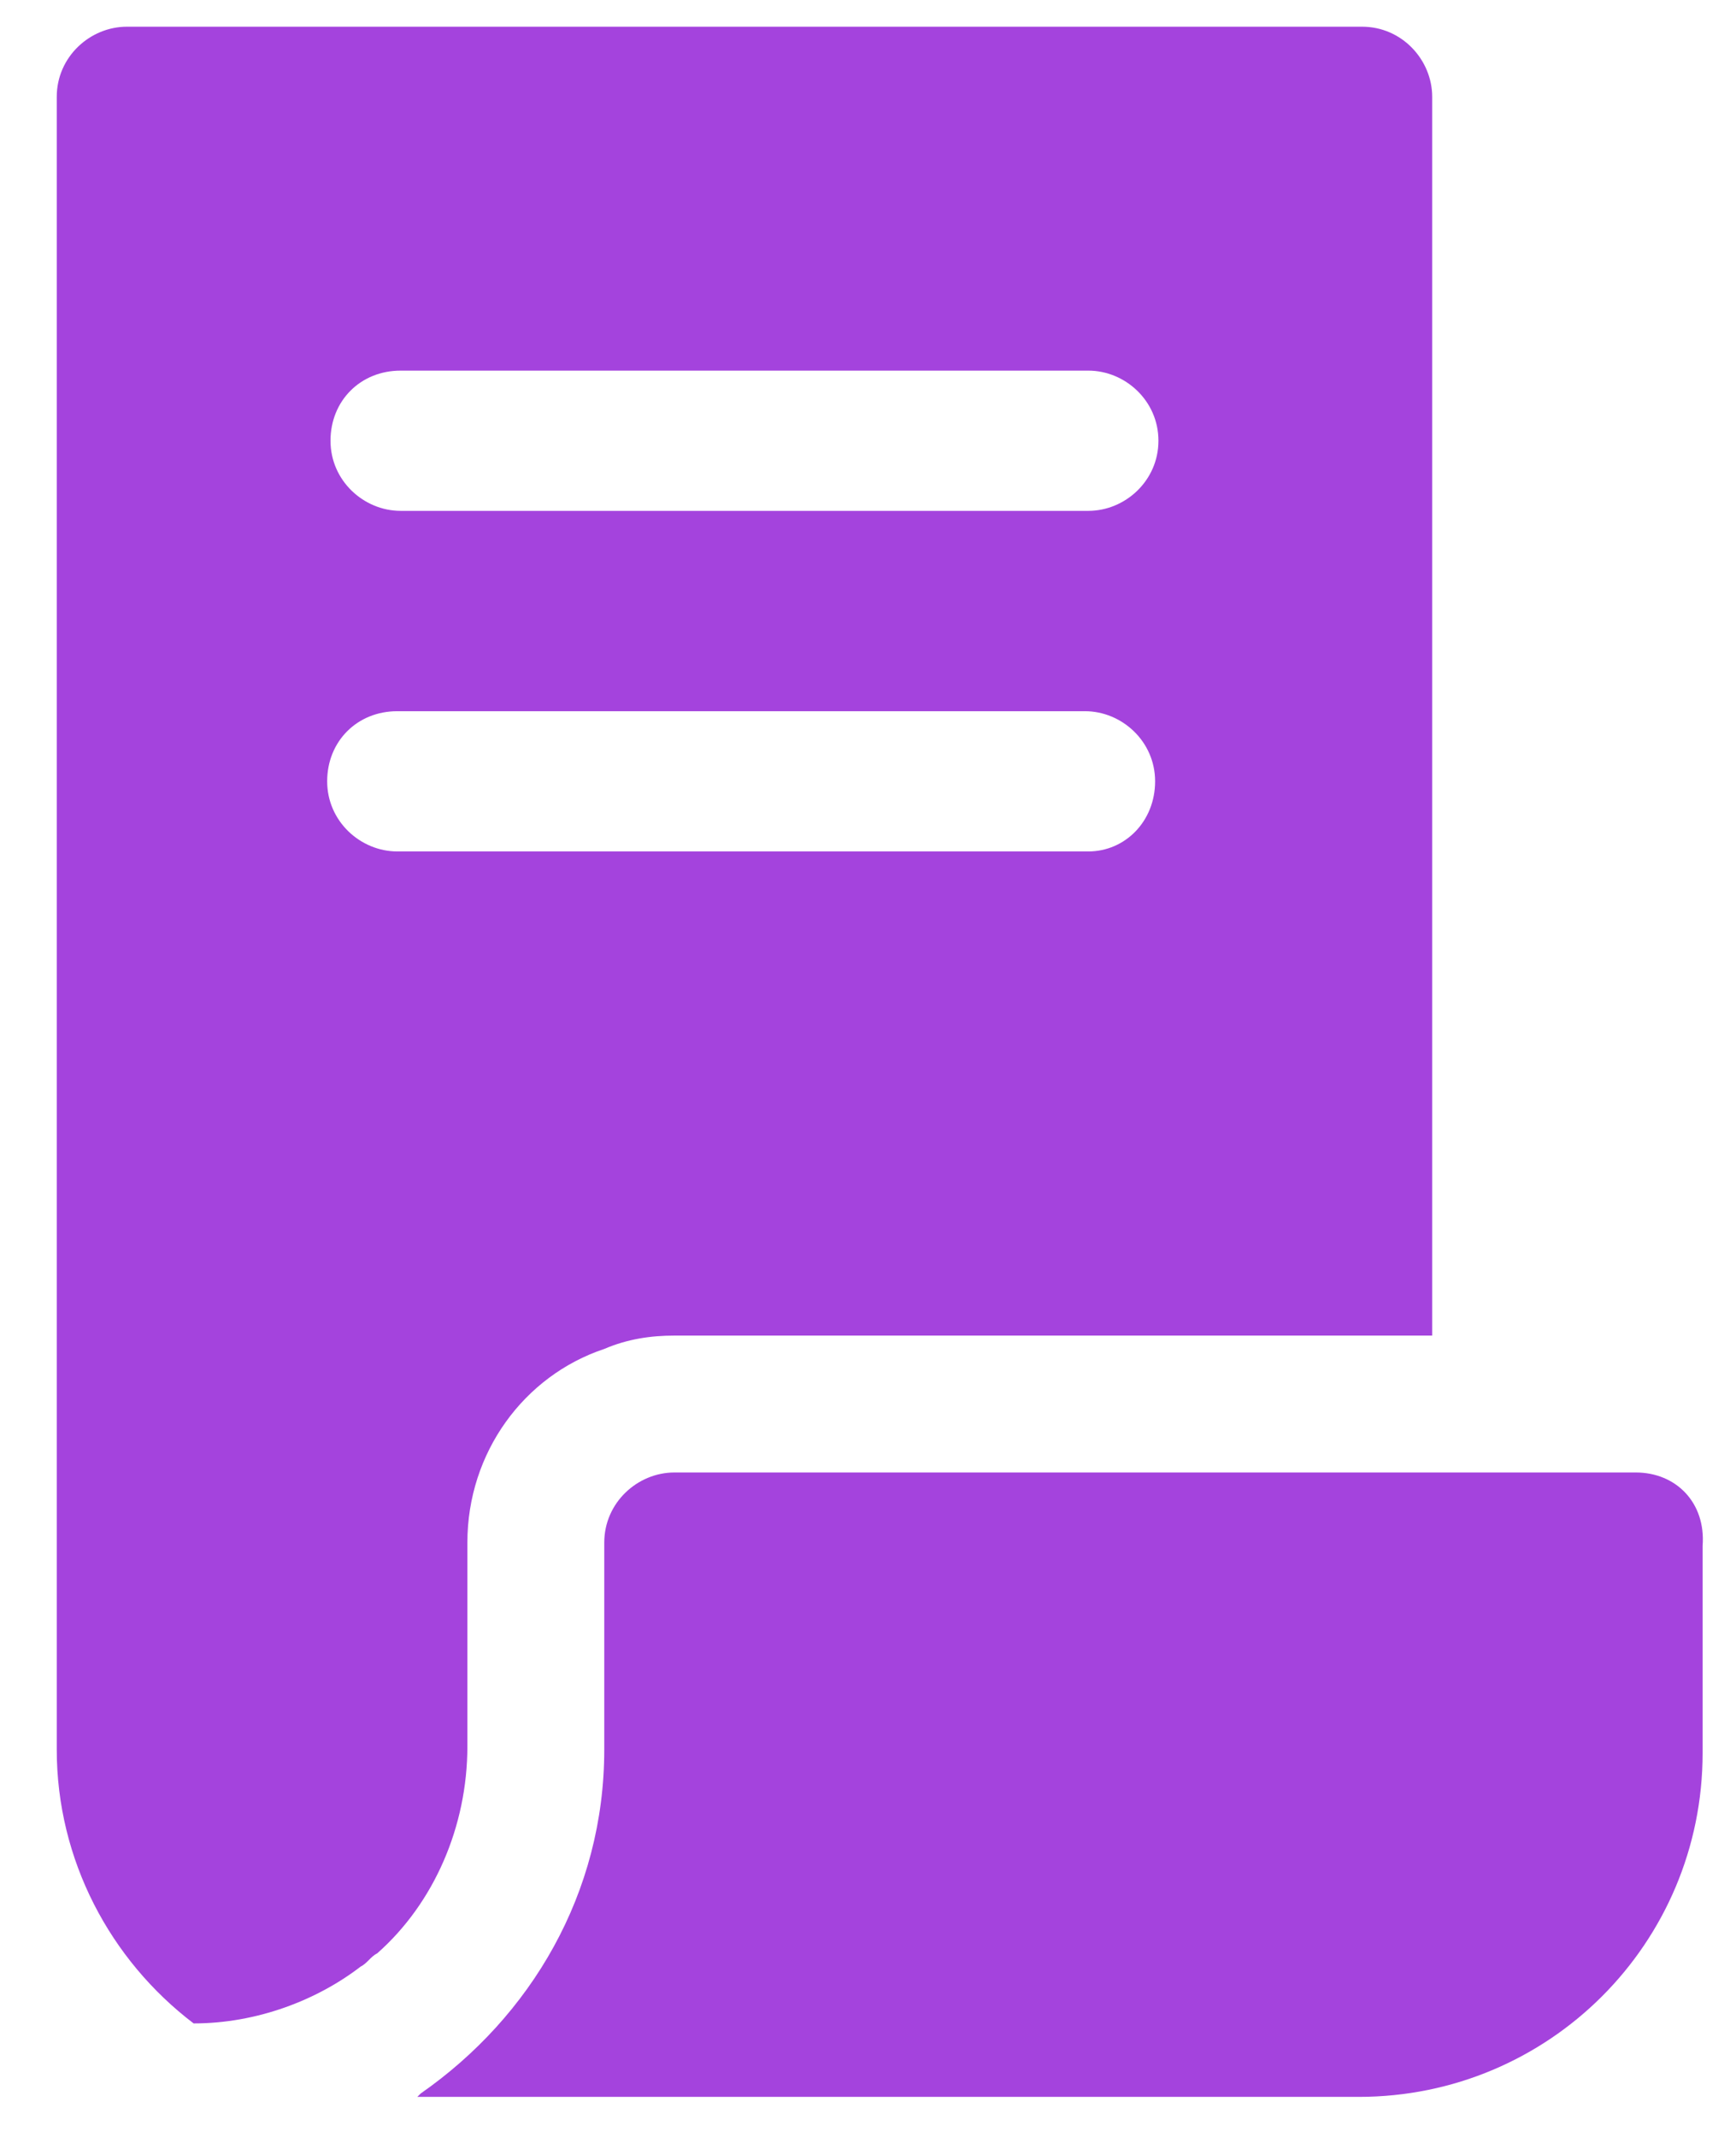
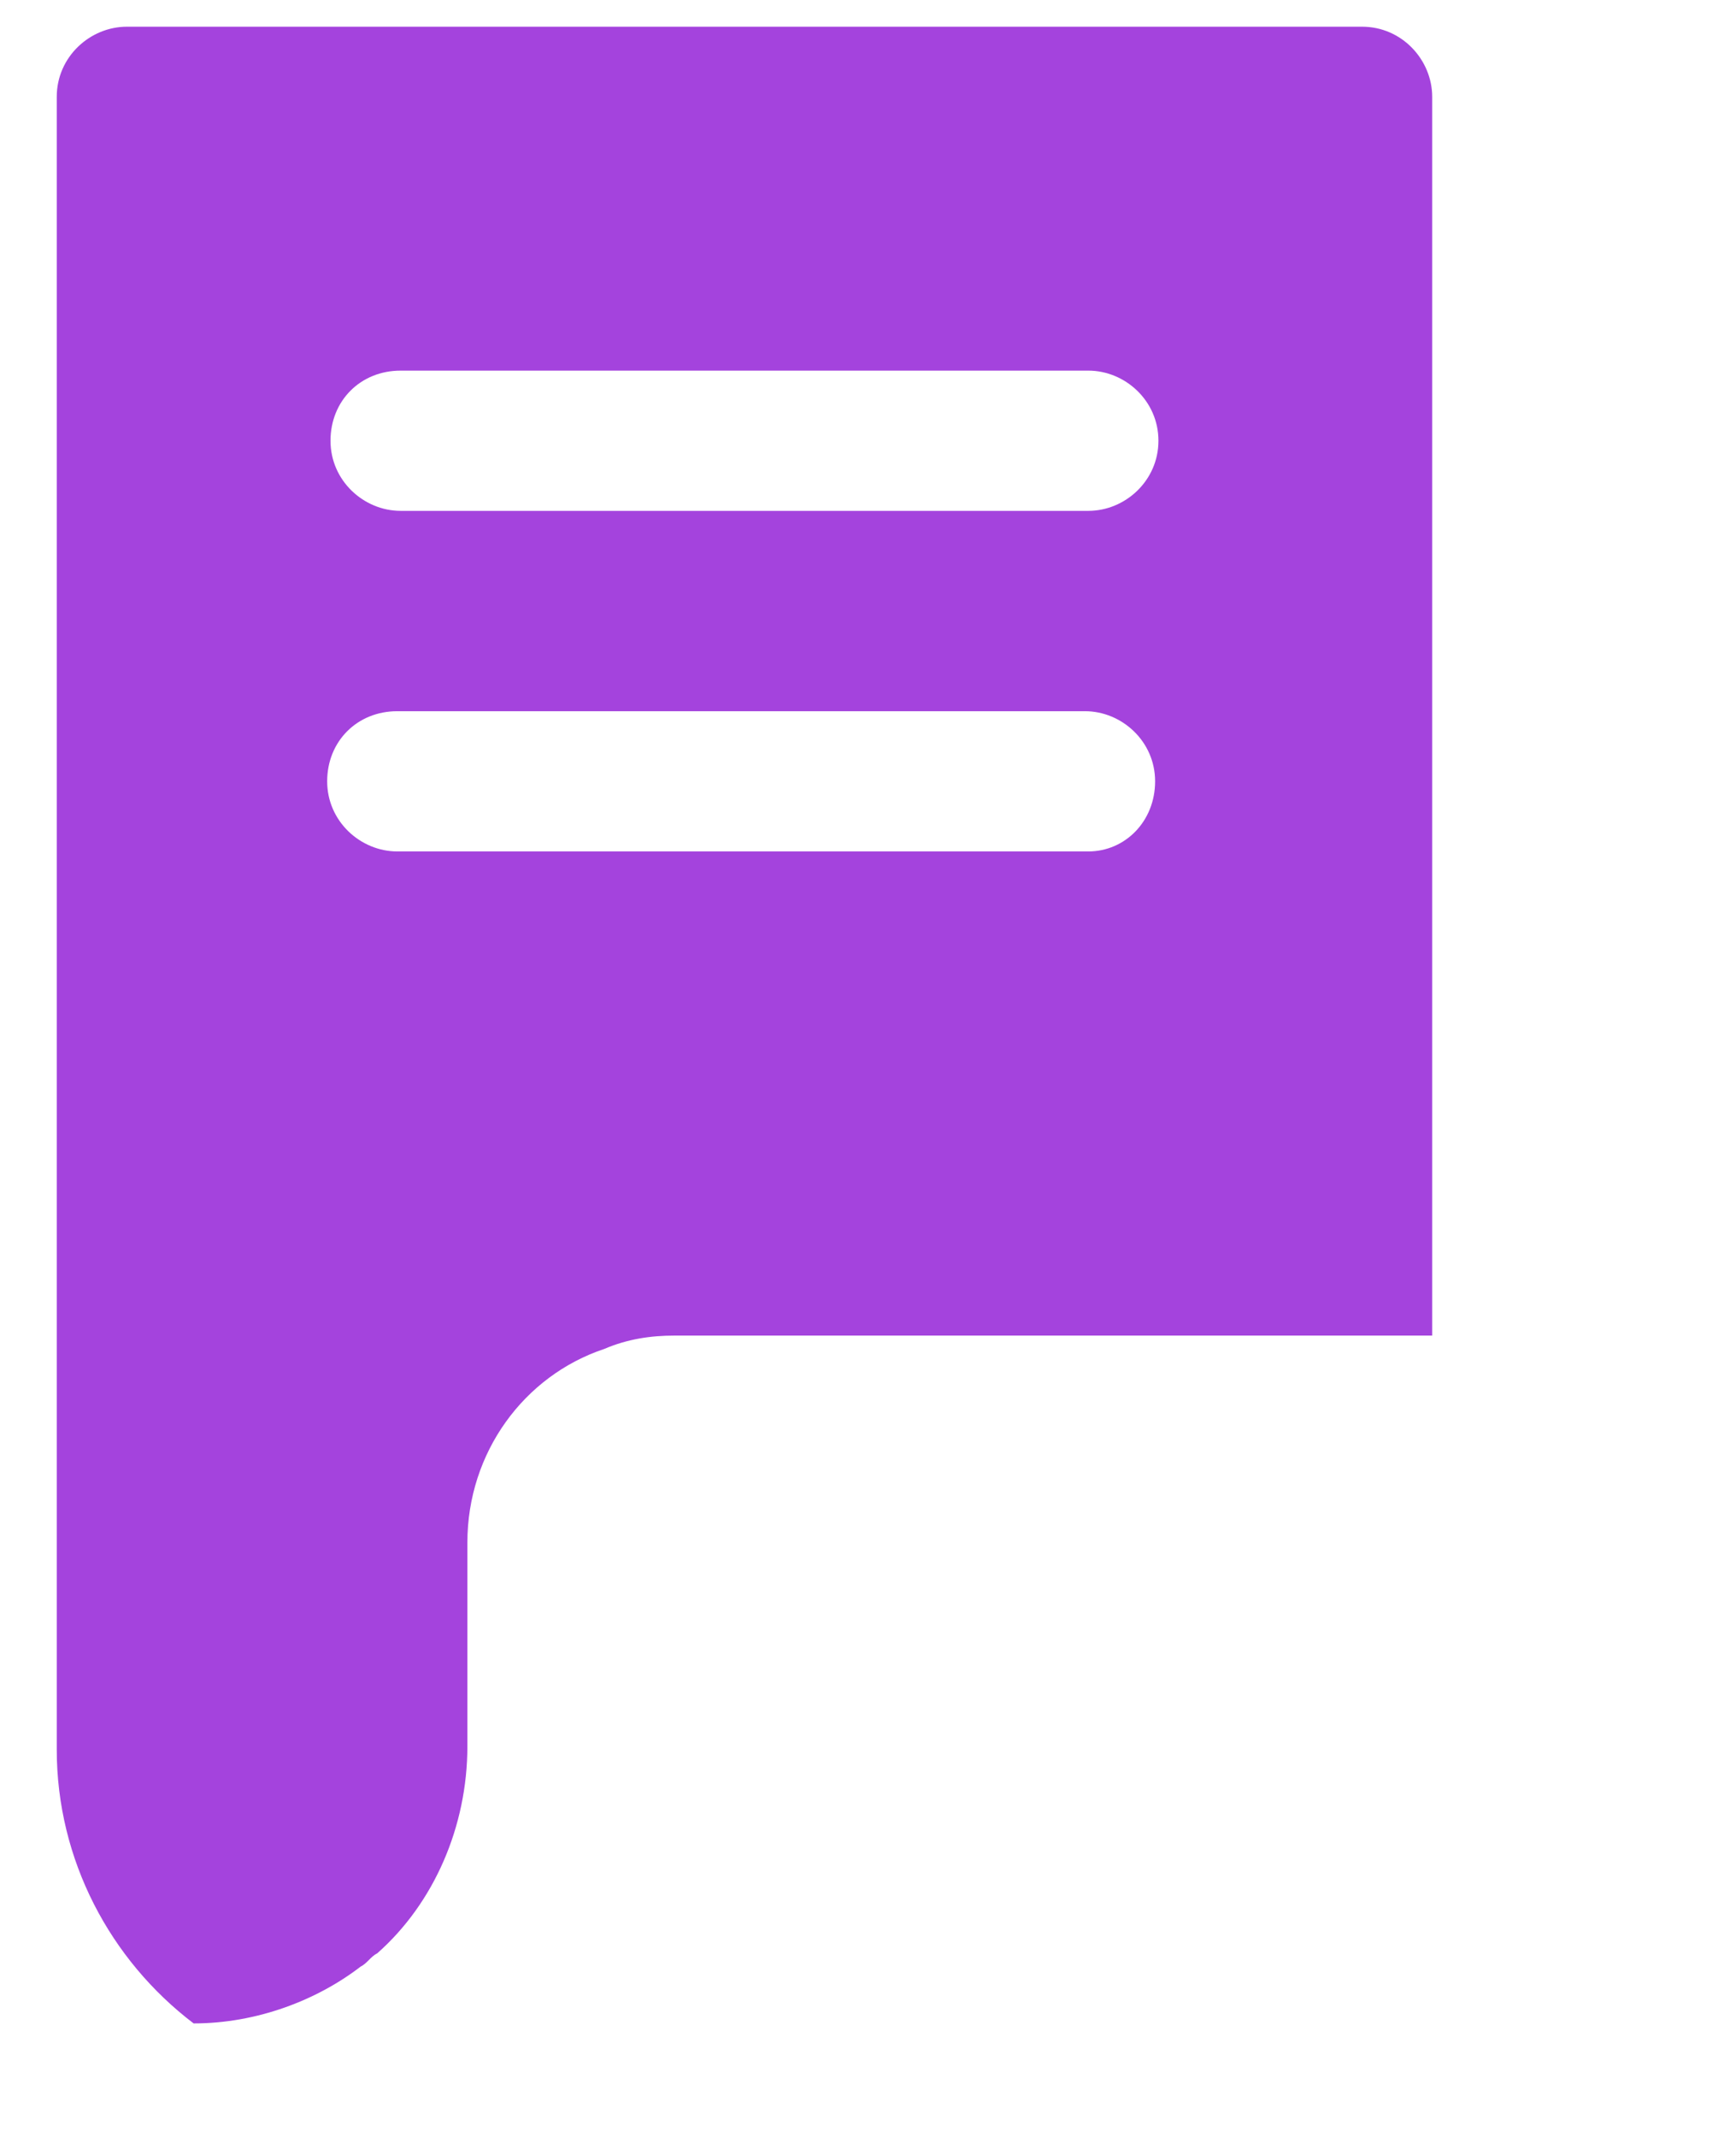
<svg xmlns="http://www.w3.org/2000/svg" version="1.1" id="Слой_1" x="0px" y="0px" viewBox="0 0 52 64" style="enable-background:new 0 0 52 64;" xml:space="preserve">
  <style type="text/css">
	.st0{fill:#A443DD;}
</style>
  <g>
    <g>
      <path class="st0" d="M14,46.2c0-2.7,1.7-5,4.1-5.8c0.7-0.3,1.4-0.4,2.1-0.4h18.6h4.1V2.9c0-1.1-0.9-2.1-2.1-2.1h-37    c-1.1,0-2.1,0.9-2.1,2.1v18.6v4.1v26.8c0,3.3,1.6,6.3,4.1,8.2c1.9,0,3.7-0.7,5-1.7c0.2-0.1,0.3-0.3,0.5-0.4C13,57,14,54.7,14,52.3    V46.2z M32.6,25.5H18.1H14h-2.1c-1.1,0-2.1-0.9-2.1-2.1c0-1.2,0.9-2.1,2.1-2.1h20.6c1.1,0,2.1,0.9,2.1,2.1    C34.6,24.6,33.7,25.5,32.6,25.5z M32.6,15.3H12c-1.1,0-2.1-0.9-2.1-2.1s0.9-2.1,2.1-2.1h20.6c1.1,0,2.1,0.9,2.1,2.1    S33.7,15.3,32.6,15.3z" />
-       <path class="st0" d="M49,44.1h-6.2H20.2c-1.1,0-2.1,0.9-2.1,2.1v6.2c0,4.3-2.2,8-5.5,10.3l-0.1,0.1h28.2c5.7,0,10.3-4.6,10.3-10.3    v-6.2C51.1,45,50.2,44.1,49,44.1z" />
    </g>
  </g>
</svg>